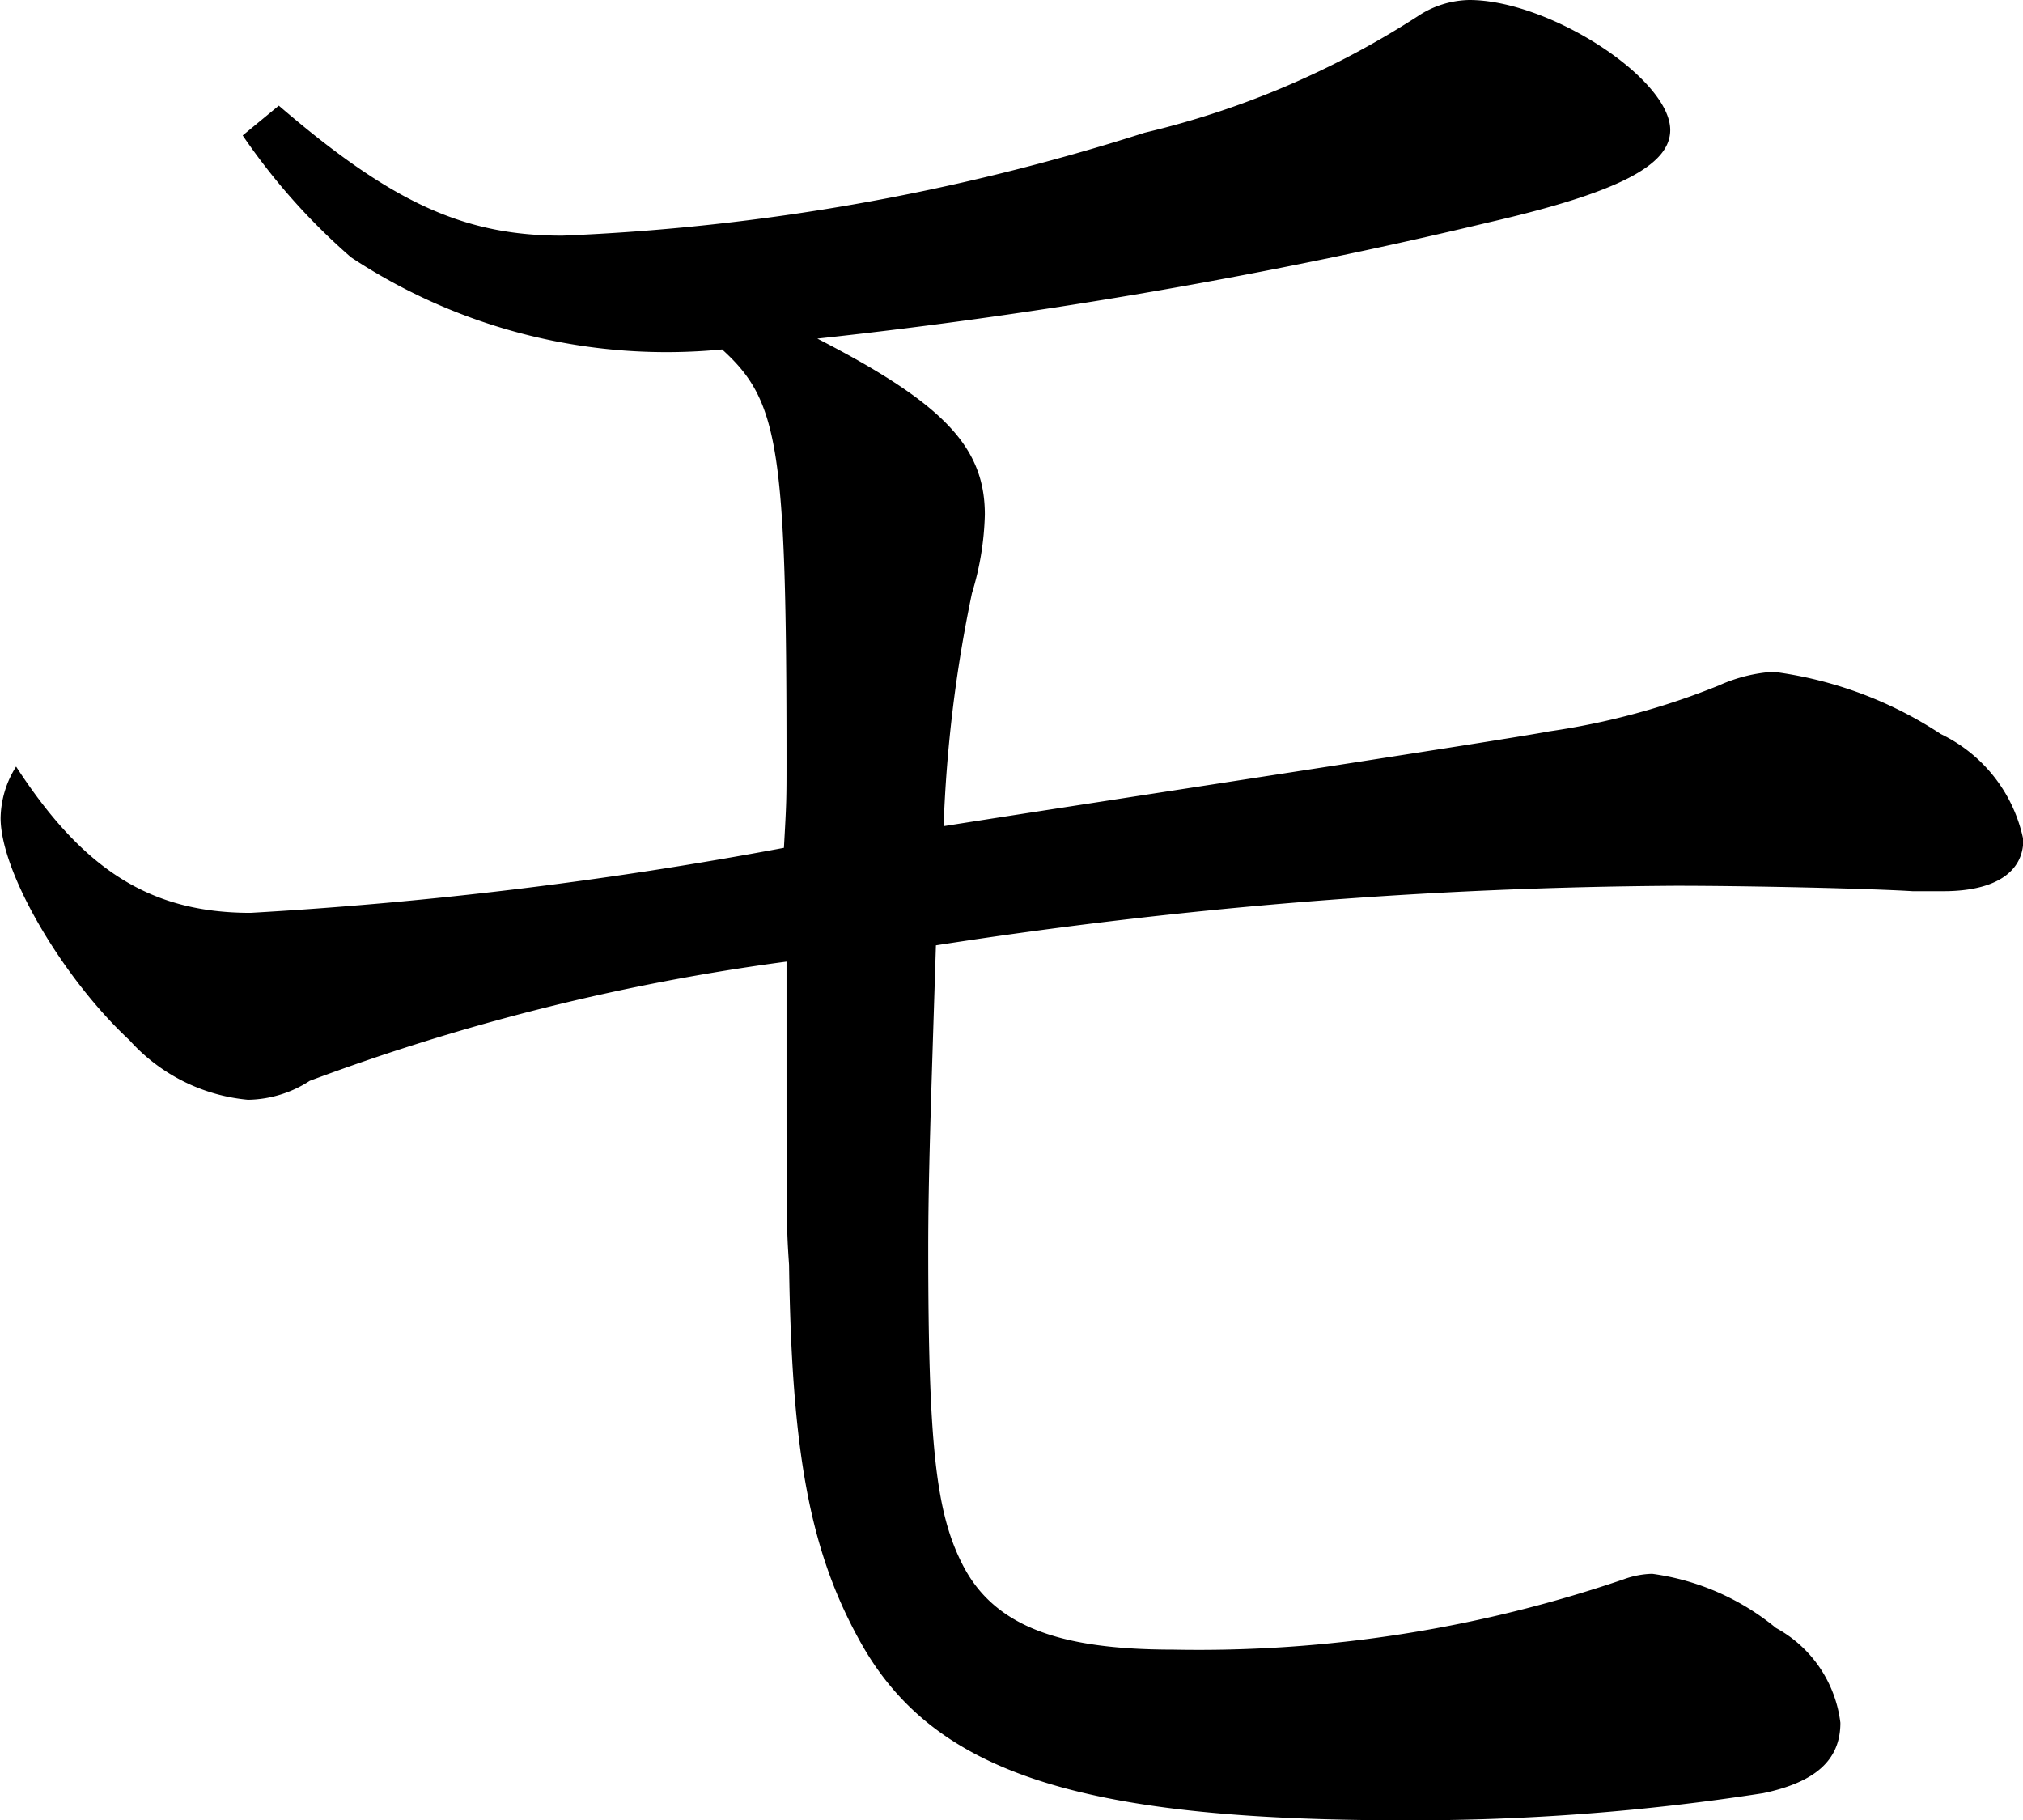
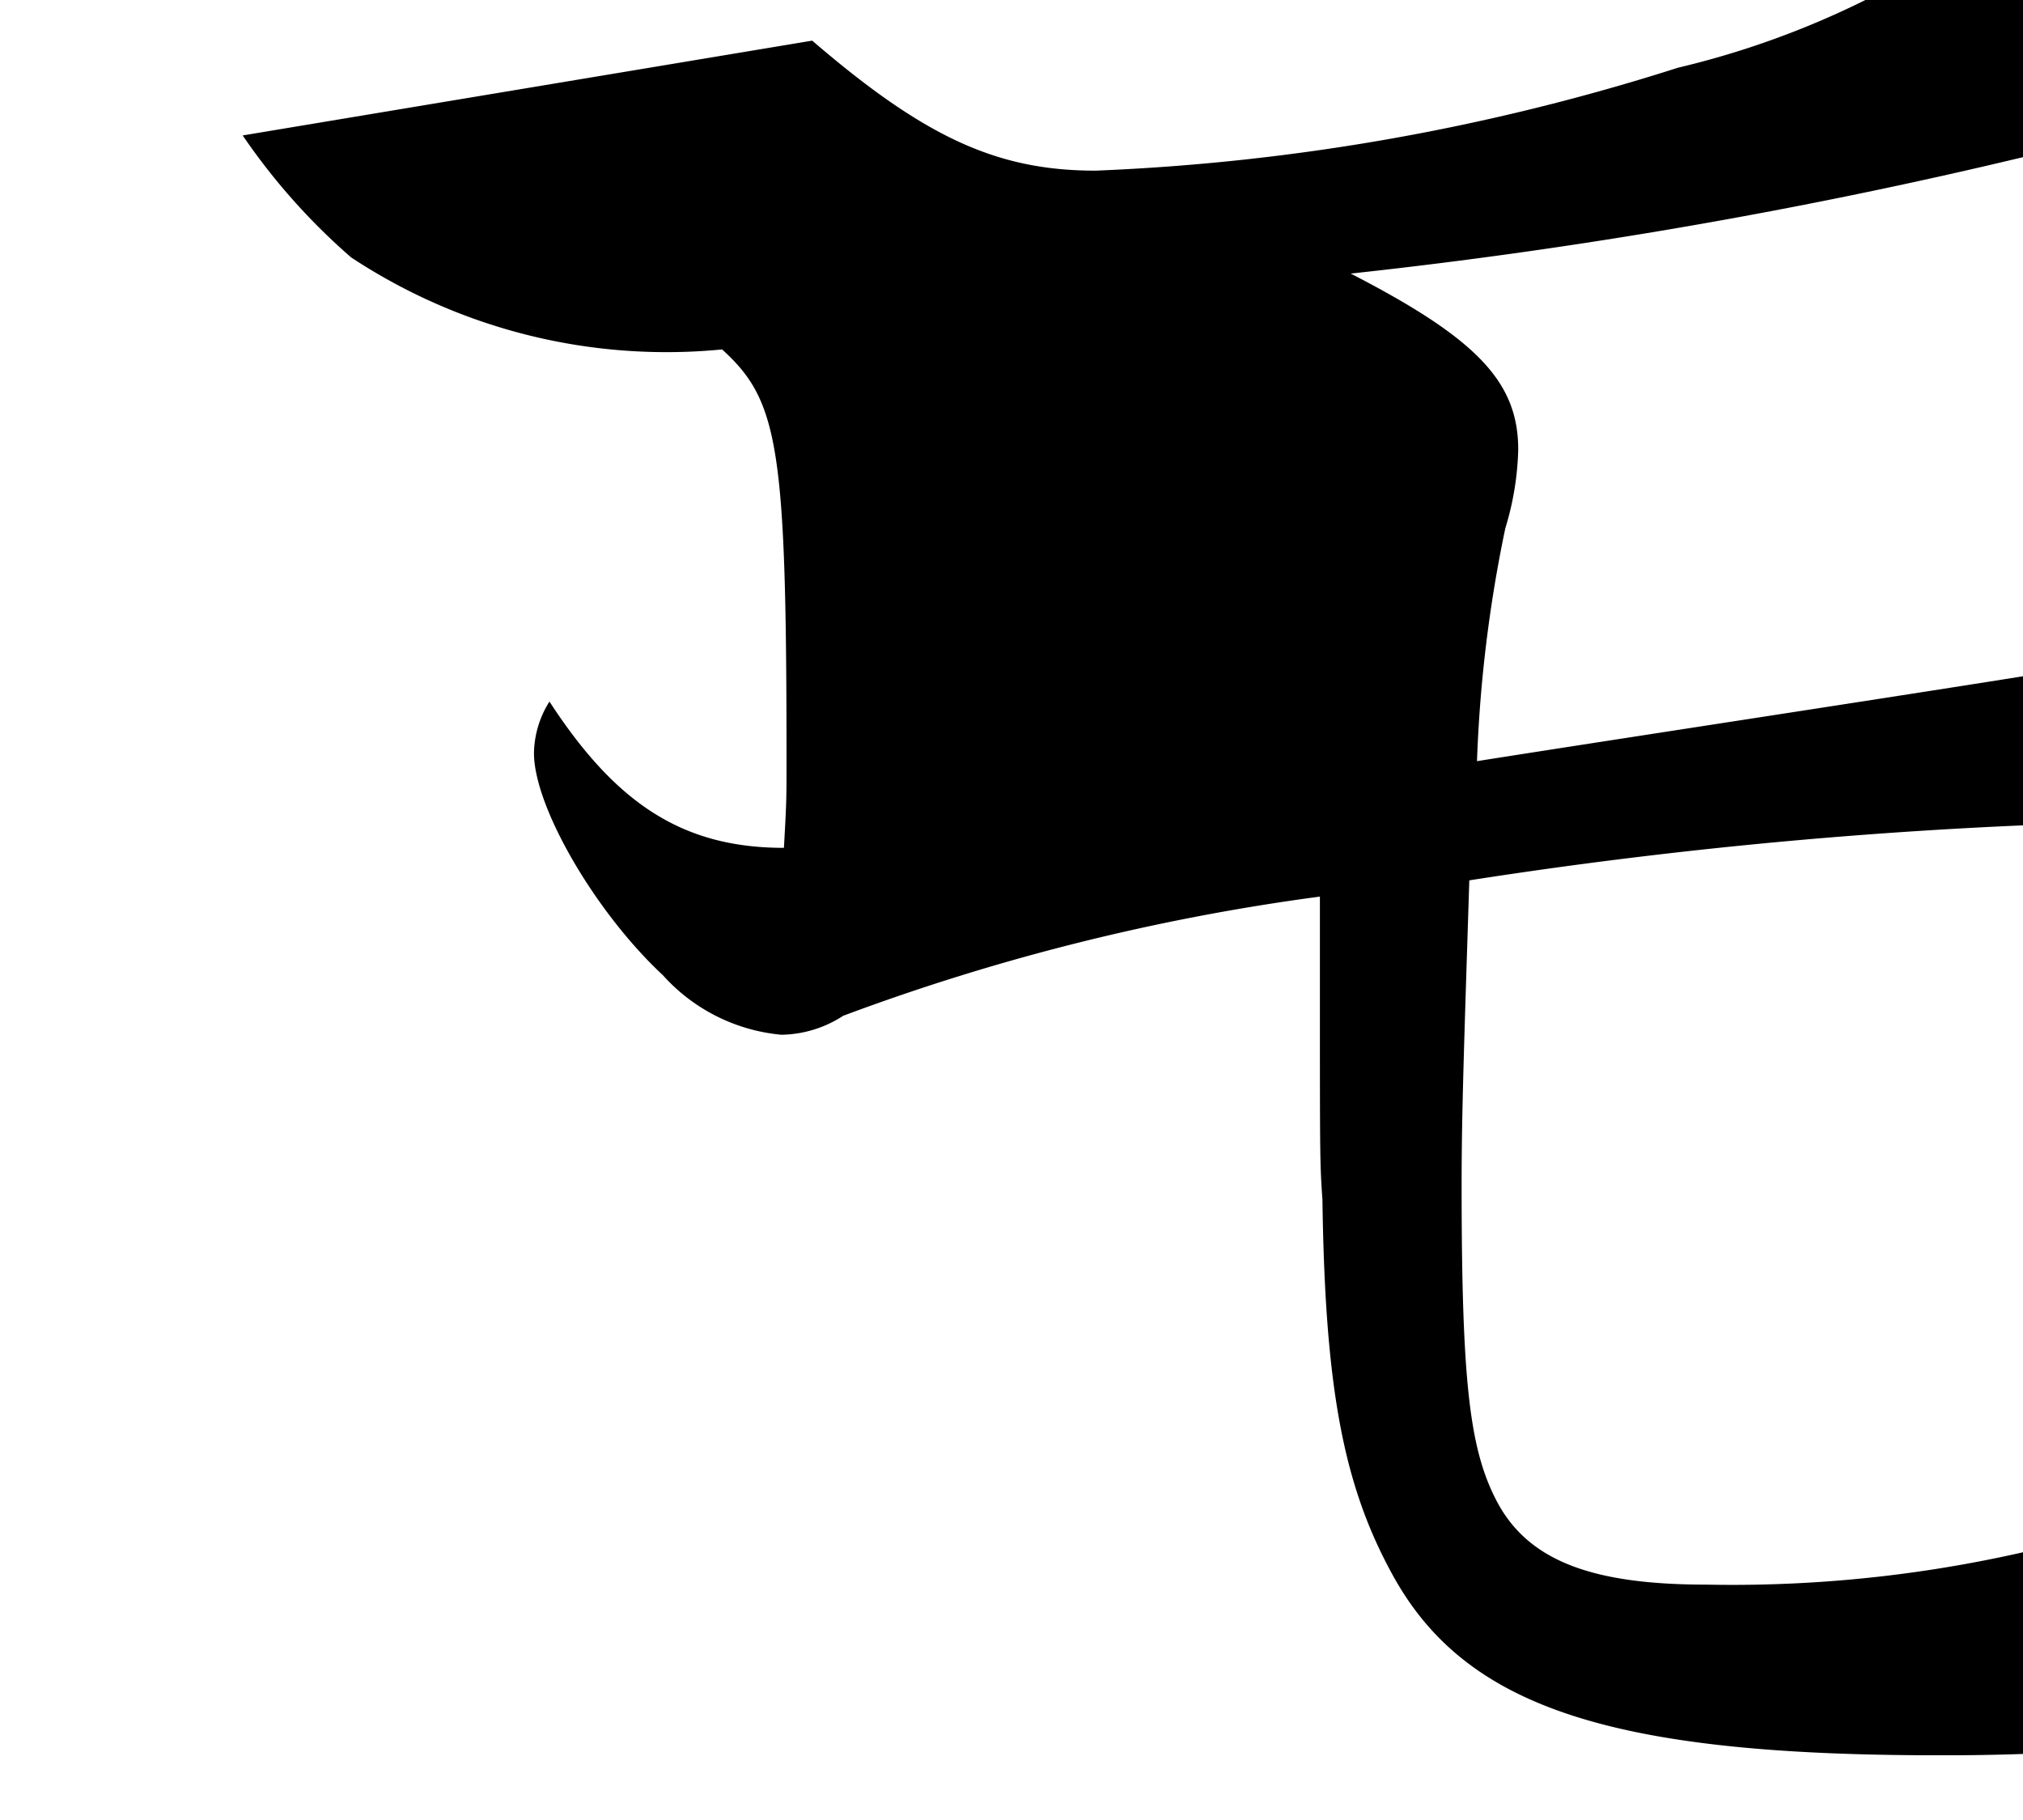
<svg xmlns="http://www.w3.org/2000/svg" width="37.344" height="33.6" viewBox="0 0 37.344 33.6">
  <defs>
    <style>
      .cls-1 {
        fill-rule: evenodd;
      }
    </style>
  </defs>
-   <path id="about_ttl-mo.svg" class="cls-1" d="M390.761,1171.81a11.745,11.745,0,0,0,2,2.25,10.563,10.563,0,0,0,6.85,1.7c1.046,0.95,1.189,1.8,1.189,7.6,0,0.7,0,.75-0.048,1.6a77.367,77.367,0,0,1-9.846,1.2c-1.855,0-3.092-.8-4.328-2.7a1.825,1.825,0,0,0-.286.95c0,1,1.142,2.95,2.379,4.1a3.349,3.349,0,0,0,2.188,1.1,2.146,2.146,0,0,0,1.141-.35,40.3,40.3,0,0,1,8.8-2.2v1.6c0,3.3,0,3.3.047,4,0.048,3.45.381,5.25,1.284,6.9,1.332,2.45,4,3.35,10.084,3.35a42.264,42.264,0,0,0,6.612-.5c0.951-.2,1.427-0.6,1.427-1.3a2.306,2.306,0,0,0-1.189-1.75,4.564,4.564,0,0,0-2.284-1,1.638,1.638,0,0,0-.523.1,24.263,24.263,0,0,1-8.324,1.3c-2.14,0-3.329-.45-3.9-1.6-0.476-.95-0.618-2.2-0.618-5.8,0-1.3.047-2.6,0.142-5.6a92.3,92.3,0,0,1,13.652-1.1c1.379,0,3.567.05,4.376,0.1h0.57c0.952,0,1.475-.35,1.475-0.95a2.784,2.784,0,0,0-1.522-1.95,7.346,7.346,0,0,0-3.092-1.15,2.89,2.89,0,0,0-1,.25,13.46,13.46,0,0,1-3.139.85c-0.761.15-8.657,1.35-11.178,1.75a25.2,25.2,0,0,1,.523-4.3,5.374,5.374,0,0,0,.238-1.45c0-1.25-.761-2.05-3.092-3.25a99.114,99.114,0,0,0,12.415-2.15c2.378-.55,3.329-1.05,3.329-1.7,0-.95-2.235-2.4-3.71-2.4a1.77,1.77,0,0,0-.951.3,16.137,16.137,0,0,1-5.042,2.15,40.688,40.688,0,0,1-10.749,1.9c-1.808,0-3.14-.6-5.233-2.4Z" transform="translate(-386.281 -1169.31)" />
+   <path id="about_ttl-mo.svg" class="cls-1" d="M390.761,1171.81a11.745,11.745,0,0,0,2,2.25,10.563,10.563,0,0,0,6.85,1.7c1.046,0.95,1.189,1.8,1.189,7.6,0,0.7,0,.75-0.048,1.6c-1.855,0-3.092-.8-4.328-2.7a1.825,1.825,0,0,0-.286.95c0,1,1.142,2.95,2.379,4.1a3.349,3.349,0,0,0,2.188,1.1,2.146,2.146,0,0,0,1.141-.35,40.3,40.3,0,0,1,8.8-2.2v1.6c0,3.3,0,3.3.047,4,0.048,3.45.381,5.25,1.284,6.9,1.332,2.45,4,3.35,10.084,3.35a42.264,42.264,0,0,0,6.612-.5c0.951-.2,1.427-0.6,1.427-1.3a2.306,2.306,0,0,0-1.189-1.75,4.564,4.564,0,0,0-2.284-1,1.638,1.638,0,0,0-.523.1,24.263,24.263,0,0,1-8.324,1.3c-2.14,0-3.329-.45-3.9-1.6-0.476-.95-0.618-2.2-0.618-5.8,0-1.3.047-2.6,0.142-5.6a92.3,92.3,0,0,1,13.652-1.1c1.379,0,3.567.05,4.376,0.1h0.57c0.952,0,1.475-.35,1.475-0.95a2.784,2.784,0,0,0-1.522-1.95,7.346,7.346,0,0,0-3.092-1.15,2.89,2.89,0,0,0-1,.25,13.46,13.46,0,0,1-3.139.85c-0.761.15-8.657,1.35-11.178,1.75a25.2,25.2,0,0,1,.523-4.3,5.374,5.374,0,0,0,.238-1.45c0-1.25-.761-2.05-3.092-3.25a99.114,99.114,0,0,0,12.415-2.15c2.378-.55,3.329-1.05,3.329-1.7,0-.95-2.235-2.4-3.71-2.4a1.77,1.77,0,0,0-.951.3,16.137,16.137,0,0,1-5.042,2.15,40.688,40.688,0,0,1-10.749,1.9c-1.808,0-3.14-.6-5.233-2.4Z" transform="translate(-386.281 -1169.31)" />
</svg>